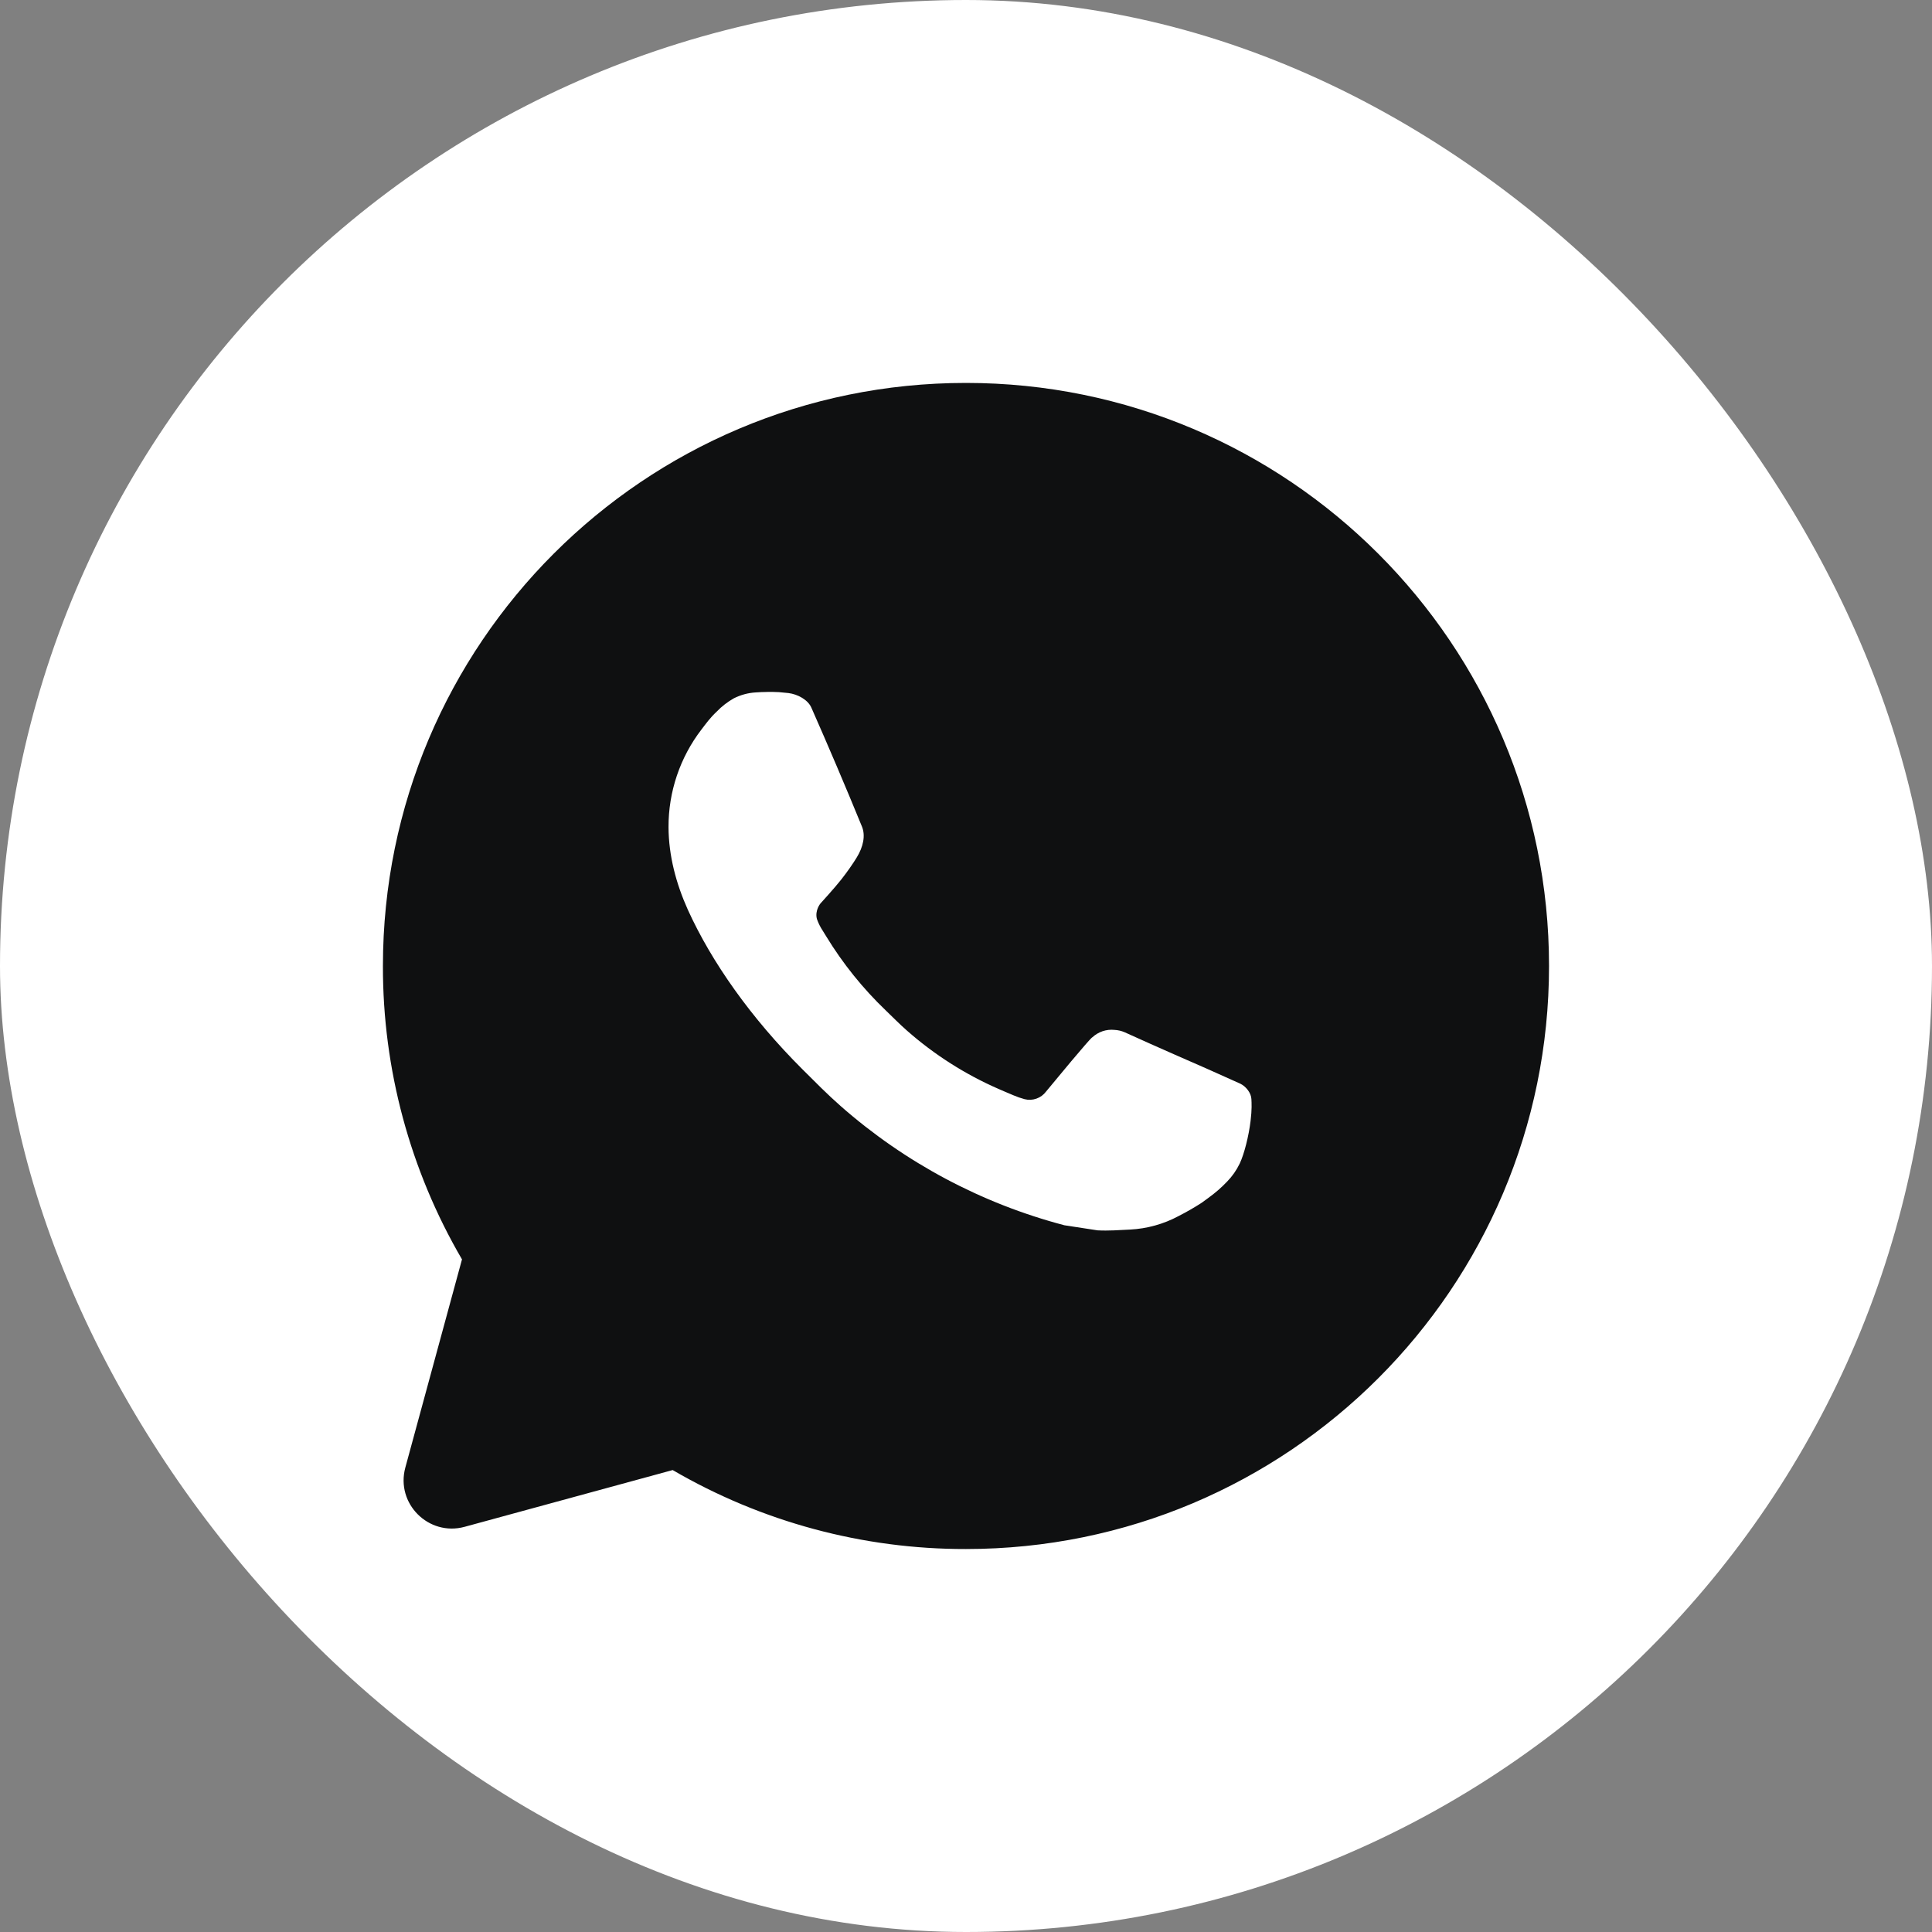
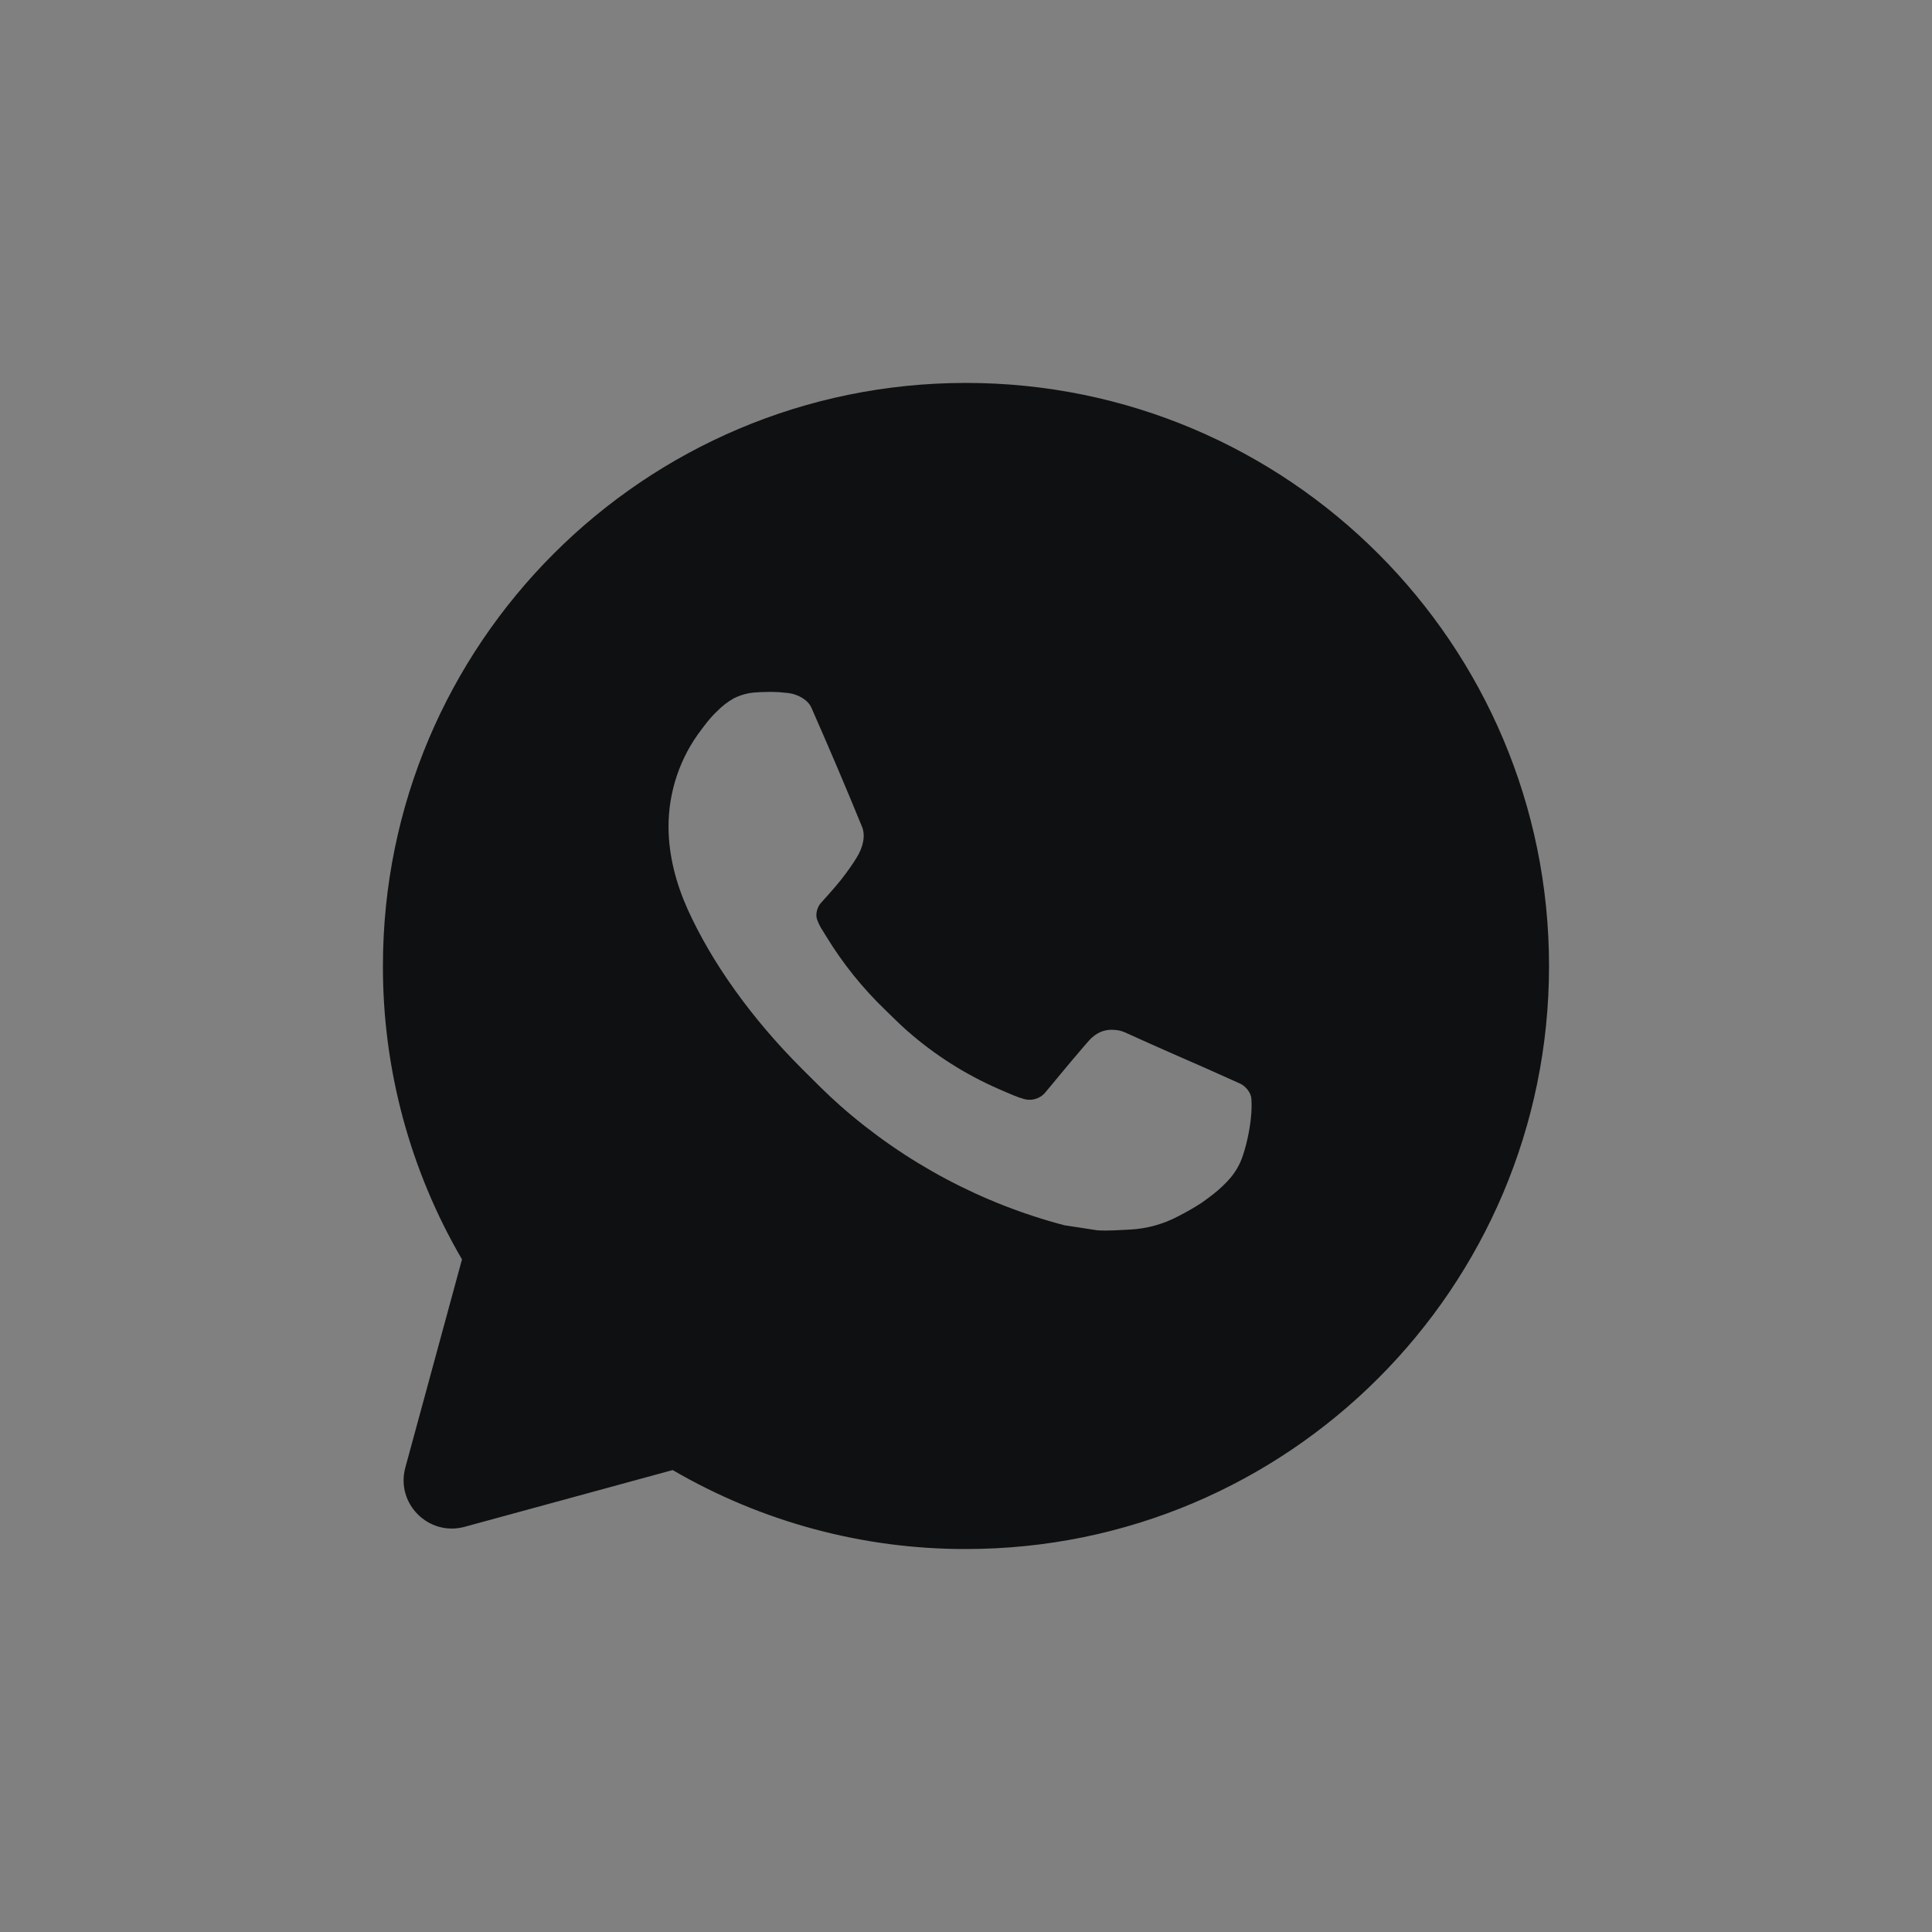
<svg xmlns="http://www.w3.org/2000/svg" width="40" height="40" viewBox="0 0 40 40" fill="none">
  <rect x="0" y="0" width="40" height="40" fill="#808080" stroke="none" />
-   <rect width="40" height="40" rx="20" fill="white" />
  <path d="M19.999 7.928C26.666 7.928 32.071 13.333 32.071 20C32.071 26.667 26.666 32.071 19.999 32.071C17.866 32.075 15.77 31.51 13.927 30.436L9.62 31.611C8.874 31.814 8.189 31.13 8.392 30.384L9.565 26.074C8.489 24.231 7.924 22.134 7.928 20C7.928 13.333 13.332 7.928 19.999 7.928ZM15.885 14.326L15.644 14.336C15.488 14.345 15.335 14.387 15.195 14.457C15.064 14.531 14.944 14.623 14.84 14.732C14.695 14.868 14.613 14.987 14.525 15.101C14.078 15.682 13.838 16.395 13.841 17.127C13.844 17.718 13.998 18.294 14.24 18.833C14.734 19.921 15.546 21.074 16.618 22.143C16.876 22.4 17.13 22.658 17.403 22.898C18.735 24.071 20.322 24.917 22.038 25.368L22.724 25.473C22.947 25.485 23.17 25.468 23.395 25.457C23.746 25.439 24.09 25.344 24.4 25.178C24.558 25.097 24.713 25.009 24.863 24.913C24.863 24.913 24.915 24.879 25.014 24.804C25.177 24.684 25.277 24.598 25.412 24.457C25.512 24.353 25.599 24.231 25.666 24.092C25.76 23.895 25.854 23.52 25.892 23.207C25.921 22.968 25.913 22.838 25.909 22.757C25.904 22.628 25.797 22.494 25.68 22.437L24.977 22.122C24.977 22.122 23.927 21.665 23.285 21.372C23.218 21.343 23.146 21.326 23.073 21.323C22.99 21.314 22.907 21.324 22.828 21.35C22.749 21.377 22.677 21.42 22.616 21.476C22.61 21.474 22.529 21.543 21.657 22.6C21.607 22.667 21.538 22.718 21.458 22.746C21.379 22.774 21.294 22.778 21.212 22.757C21.134 22.736 21.057 22.709 20.982 22.677C20.832 22.615 20.78 22.59 20.678 22.547C19.985 22.245 19.343 21.836 18.776 21.336C18.624 21.203 18.483 21.058 18.338 20.919C17.863 20.464 17.449 19.949 17.107 19.388L17.036 19.273C16.985 19.196 16.943 19.113 16.913 19.026C16.867 18.848 16.986 18.706 16.986 18.706C16.986 18.706 17.279 18.385 17.416 18.211C17.549 18.042 17.661 17.878 17.733 17.761C17.876 17.531 17.921 17.296 17.846 17.114C17.508 16.288 17.158 15.466 16.798 14.65C16.727 14.488 16.515 14.372 16.323 14.349C16.258 14.342 16.193 14.335 16.128 14.33C15.966 14.322 15.803 14.323 15.641 14.335L15.884 14.325L15.885 14.326Z" fill="#0F1011" />
</svg>